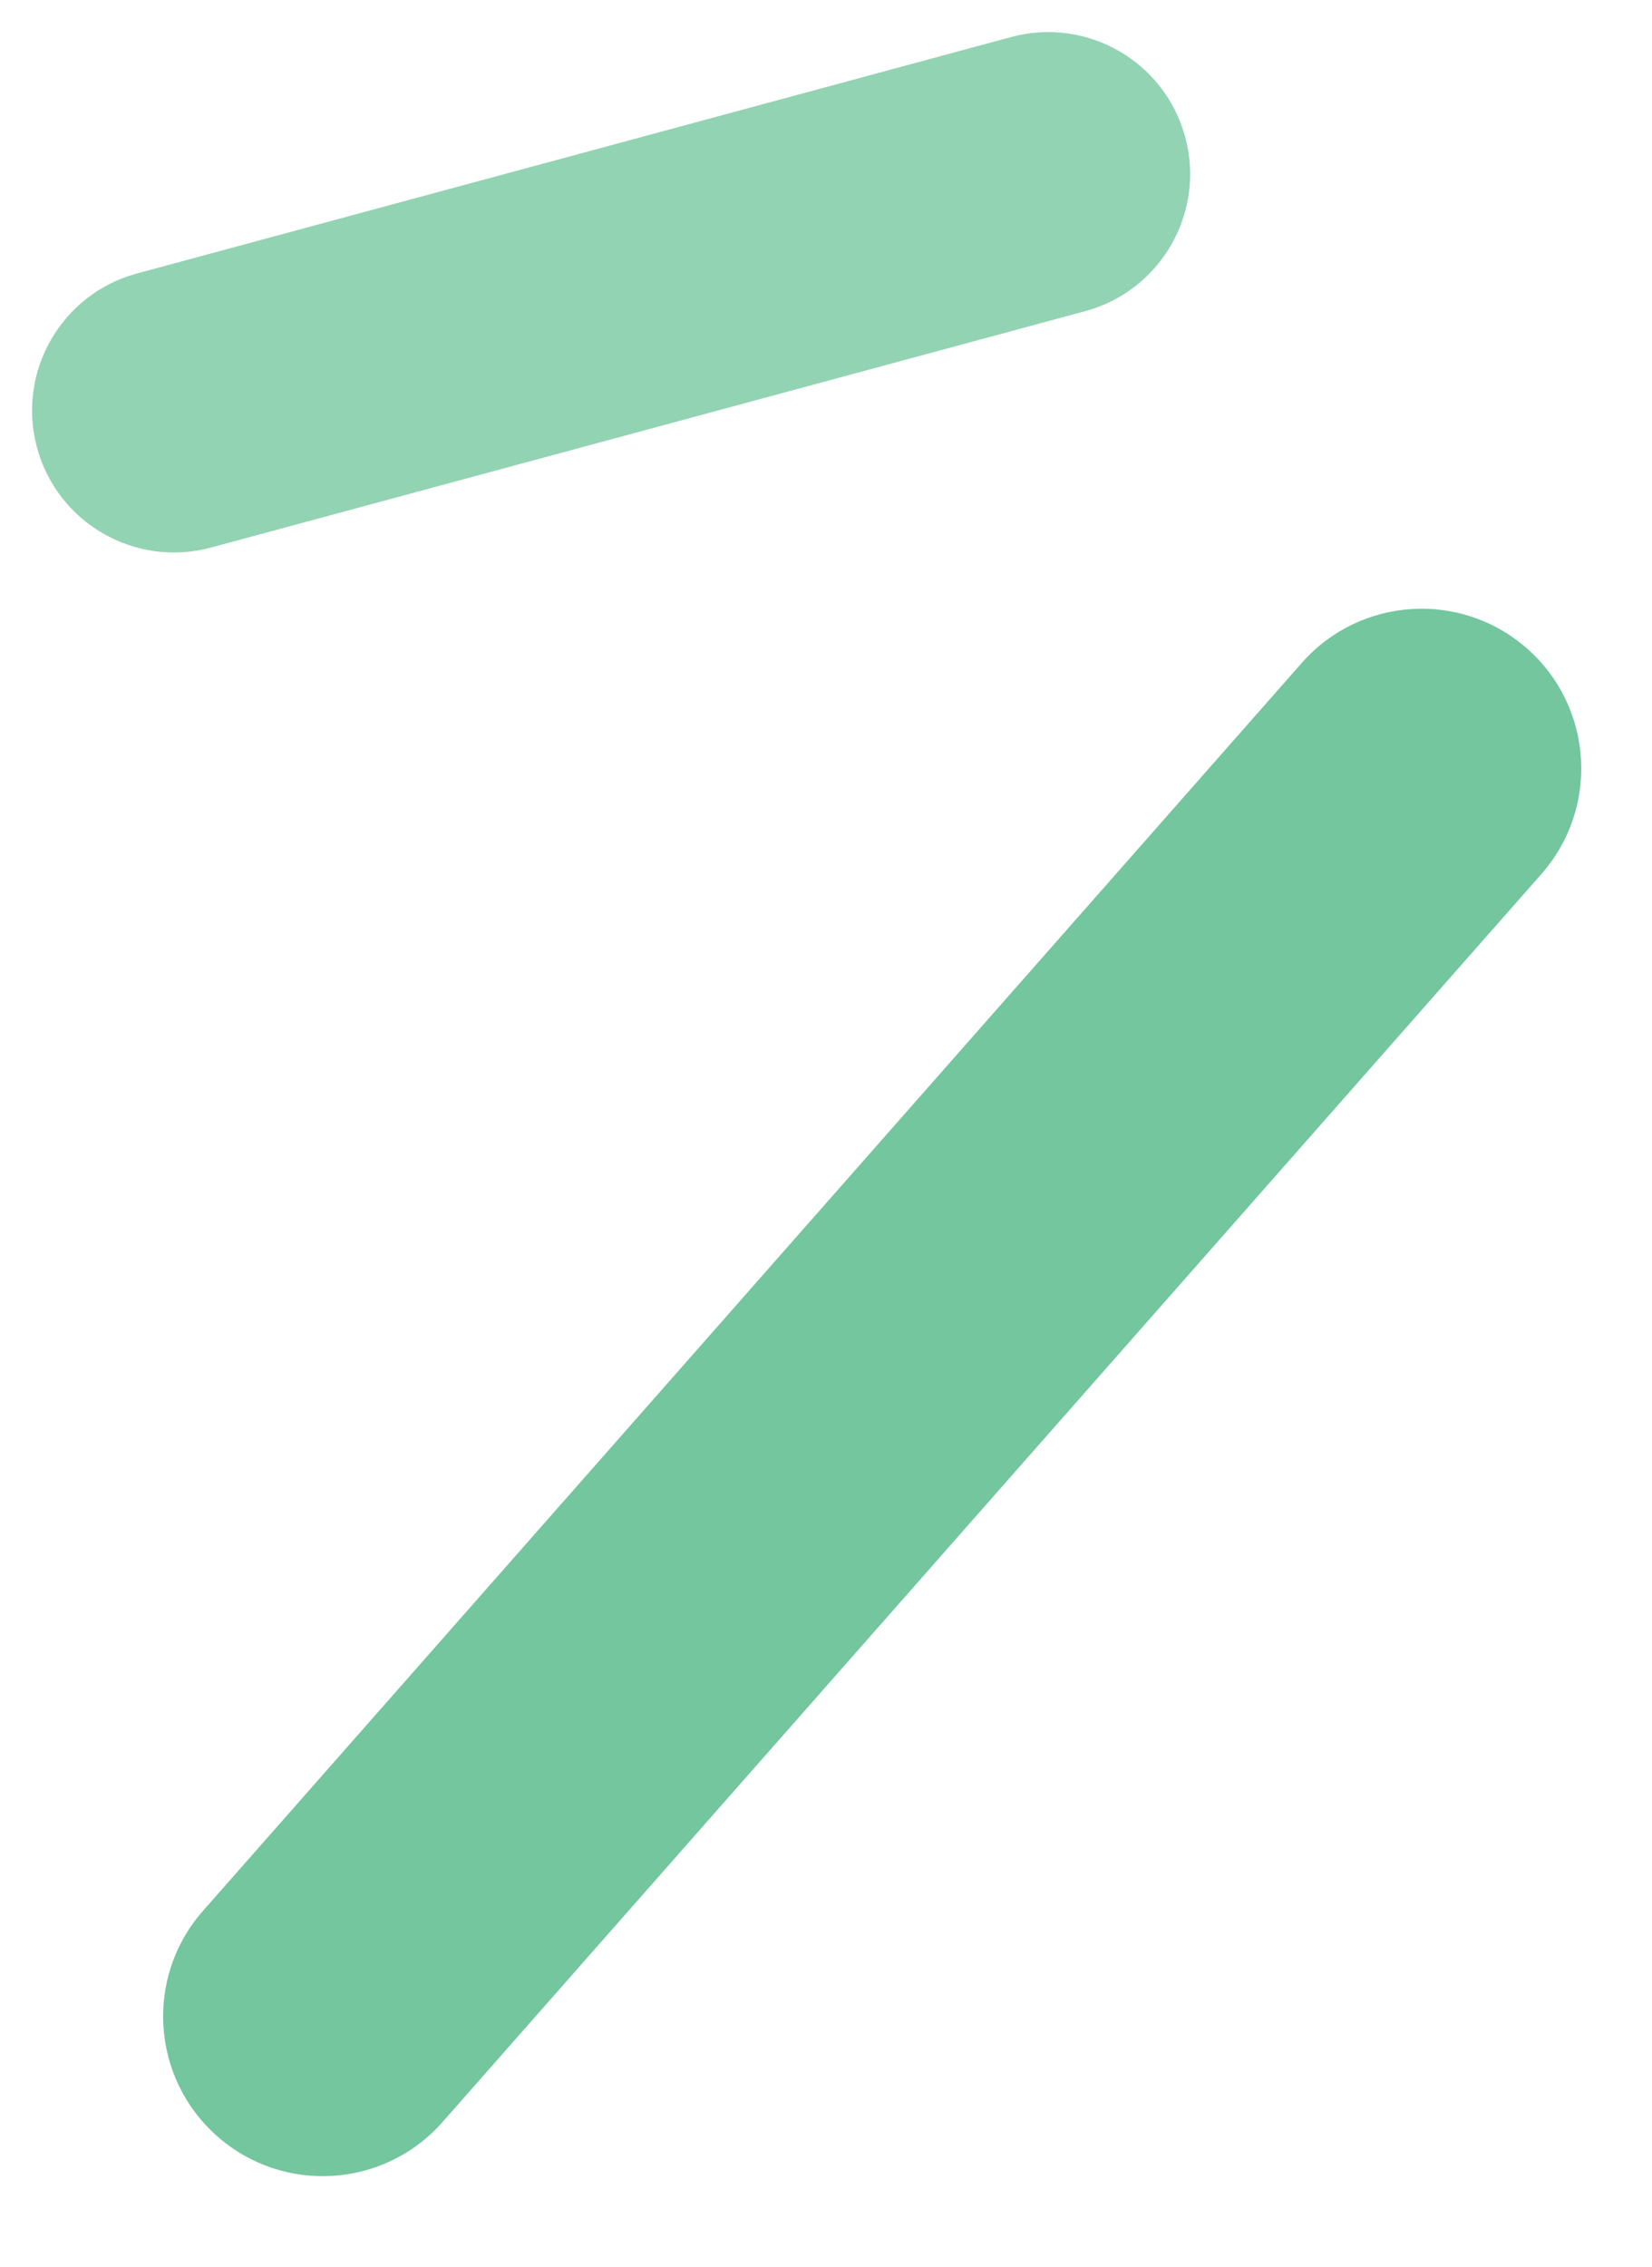
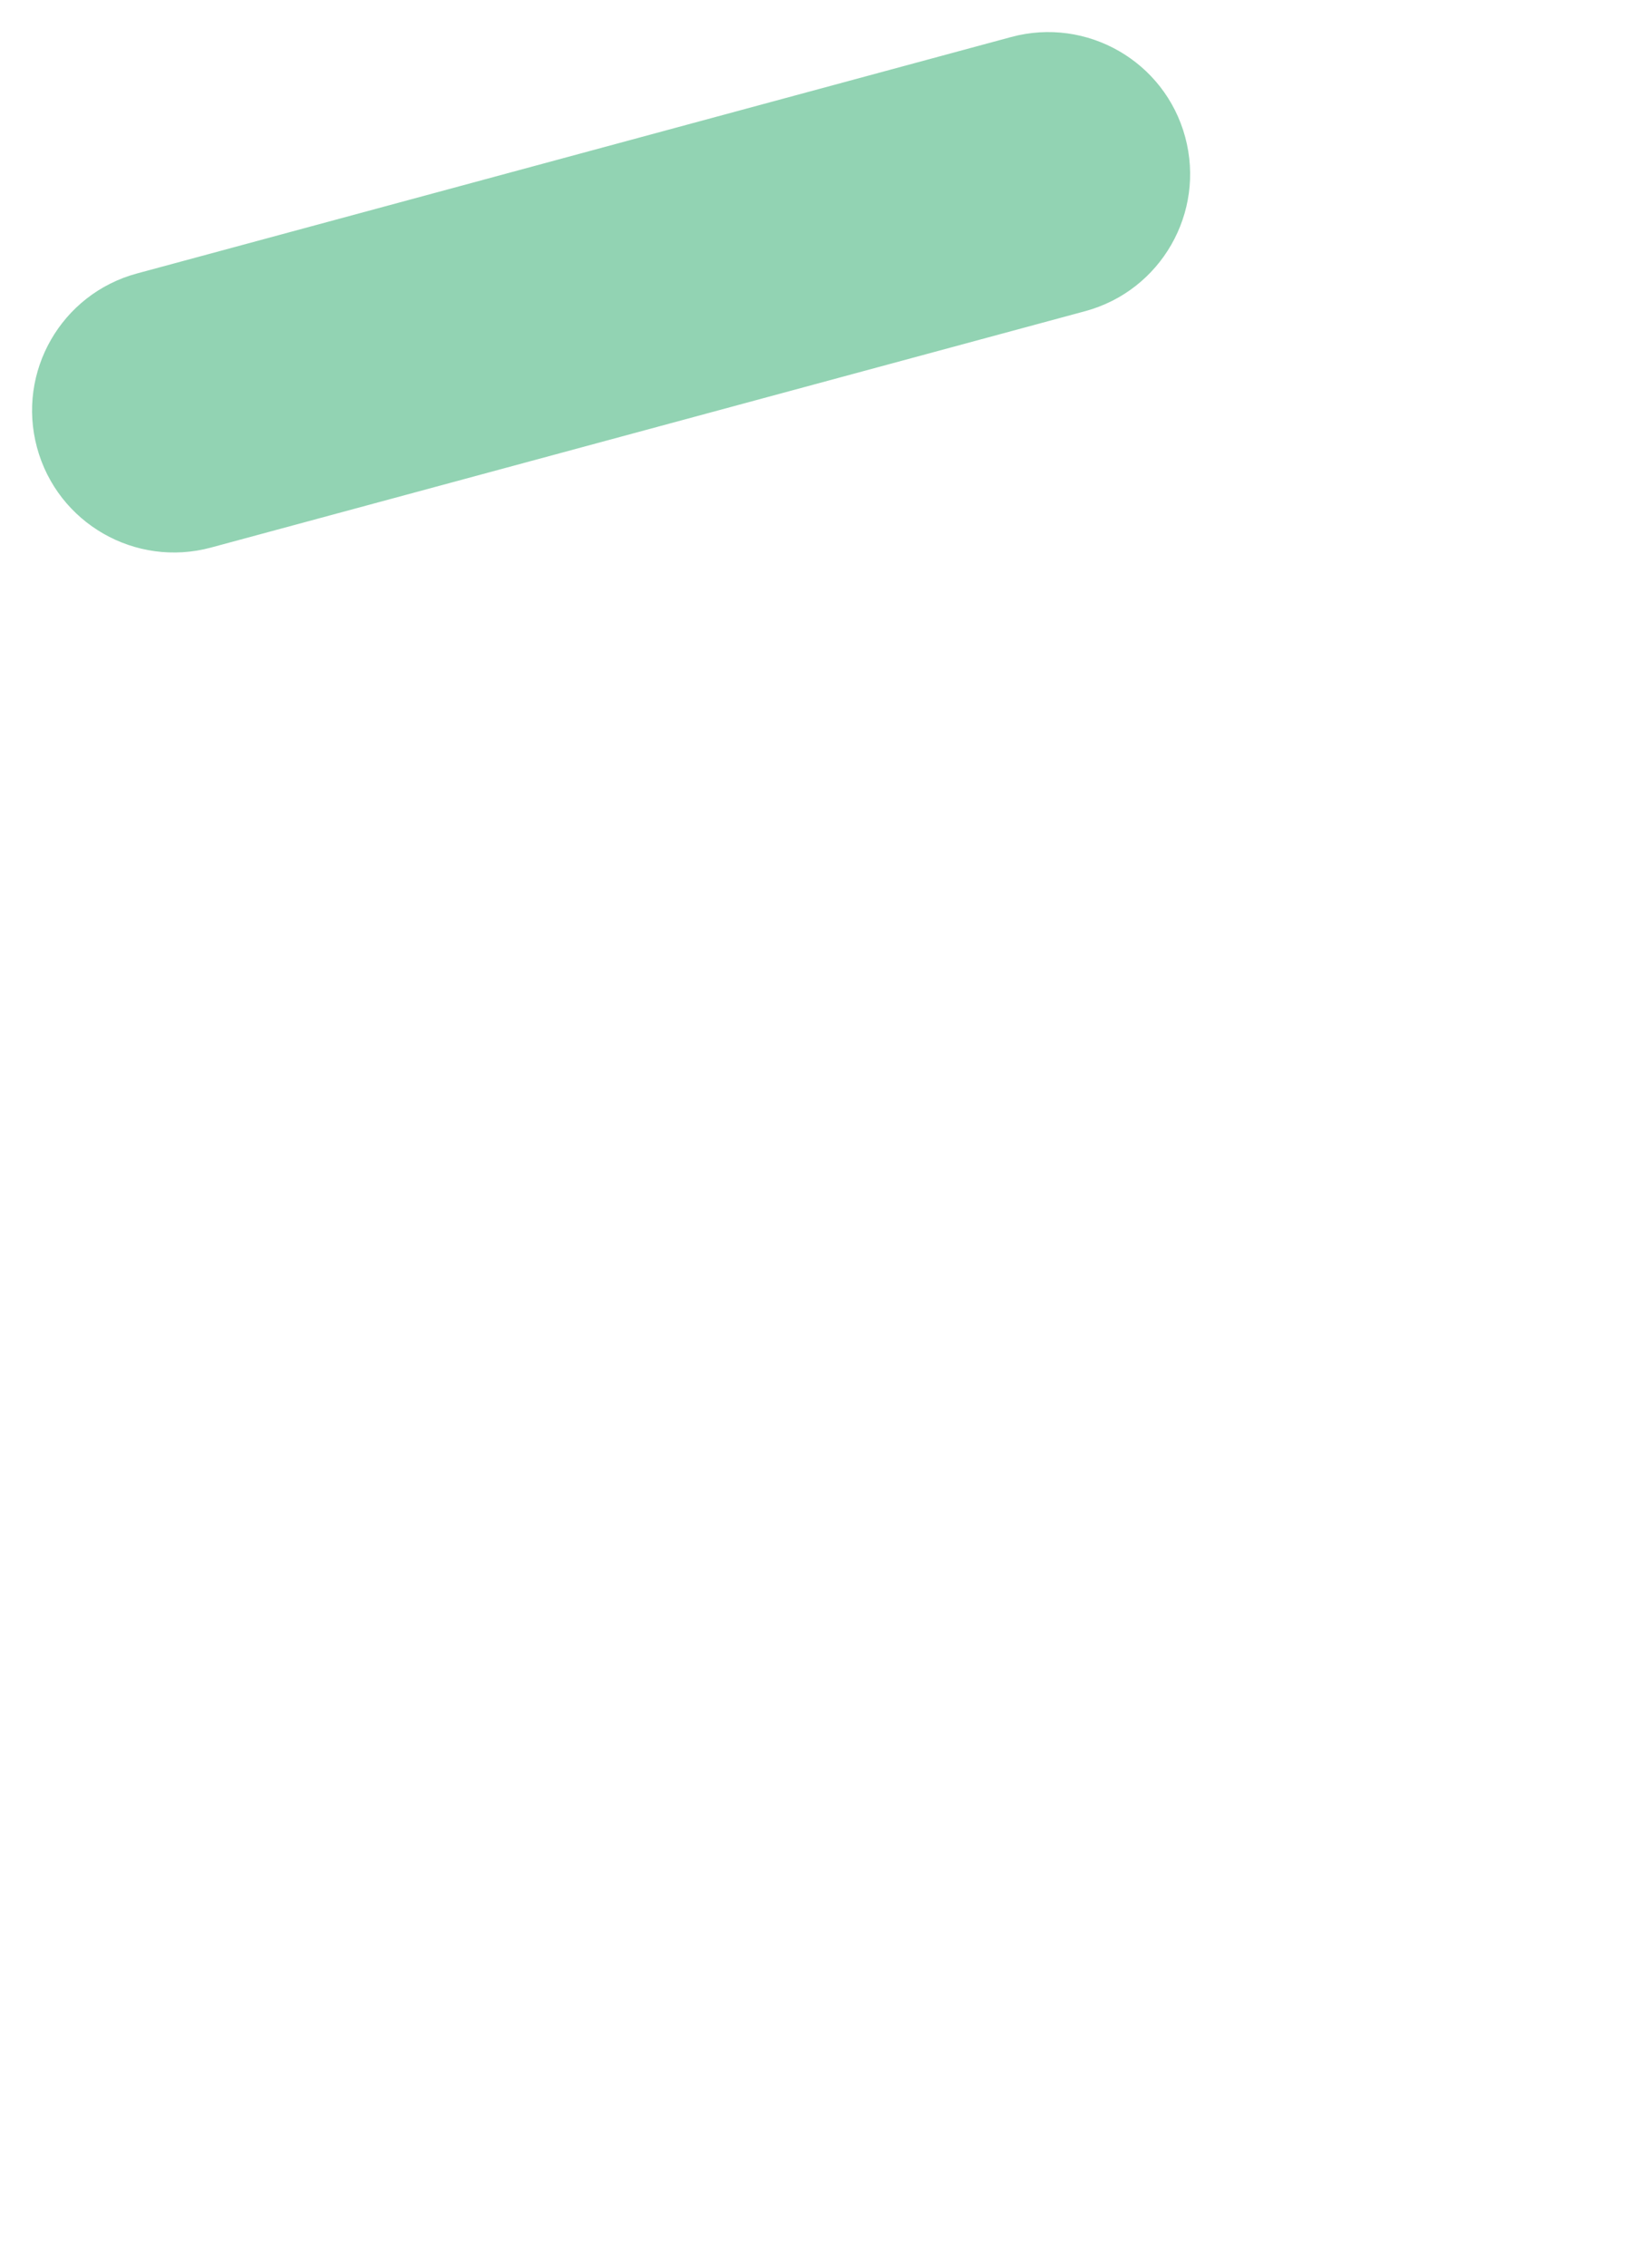
<svg xmlns="http://www.w3.org/2000/svg" width="35" height="48" viewBox="0 0 35 48" fill="none">
-   <path fill-rule="evenodd" clip-rule="evenodd" d="M32.355 13.735C33.756 14.969 33.892 17.106 32.657 18.508L9.376 44.936C8.141 46.338 6.004 46.473 4.603 45.238C3.201 44.004 3.066 41.866 4.3 40.465L27.581 14.037C28.816 12.635 30.953 12.5 32.355 13.735Z" fill="#73C69D" />
  <path opacity="0.77" fill-rule="evenodd" clip-rule="evenodd" d="M25.11 2.902C25.543 4.505 24.595 6.155 22.992 6.589L4.471 11.595C2.868 12.028 1.217 11.08 0.784 9.477C0.351 7.874 1.299 6.224 2.902 5.791L21.423 0.784C23.026 0.351 24.677 1.299 25.11 2.902Z" fill="#73C69D" />
</svg>